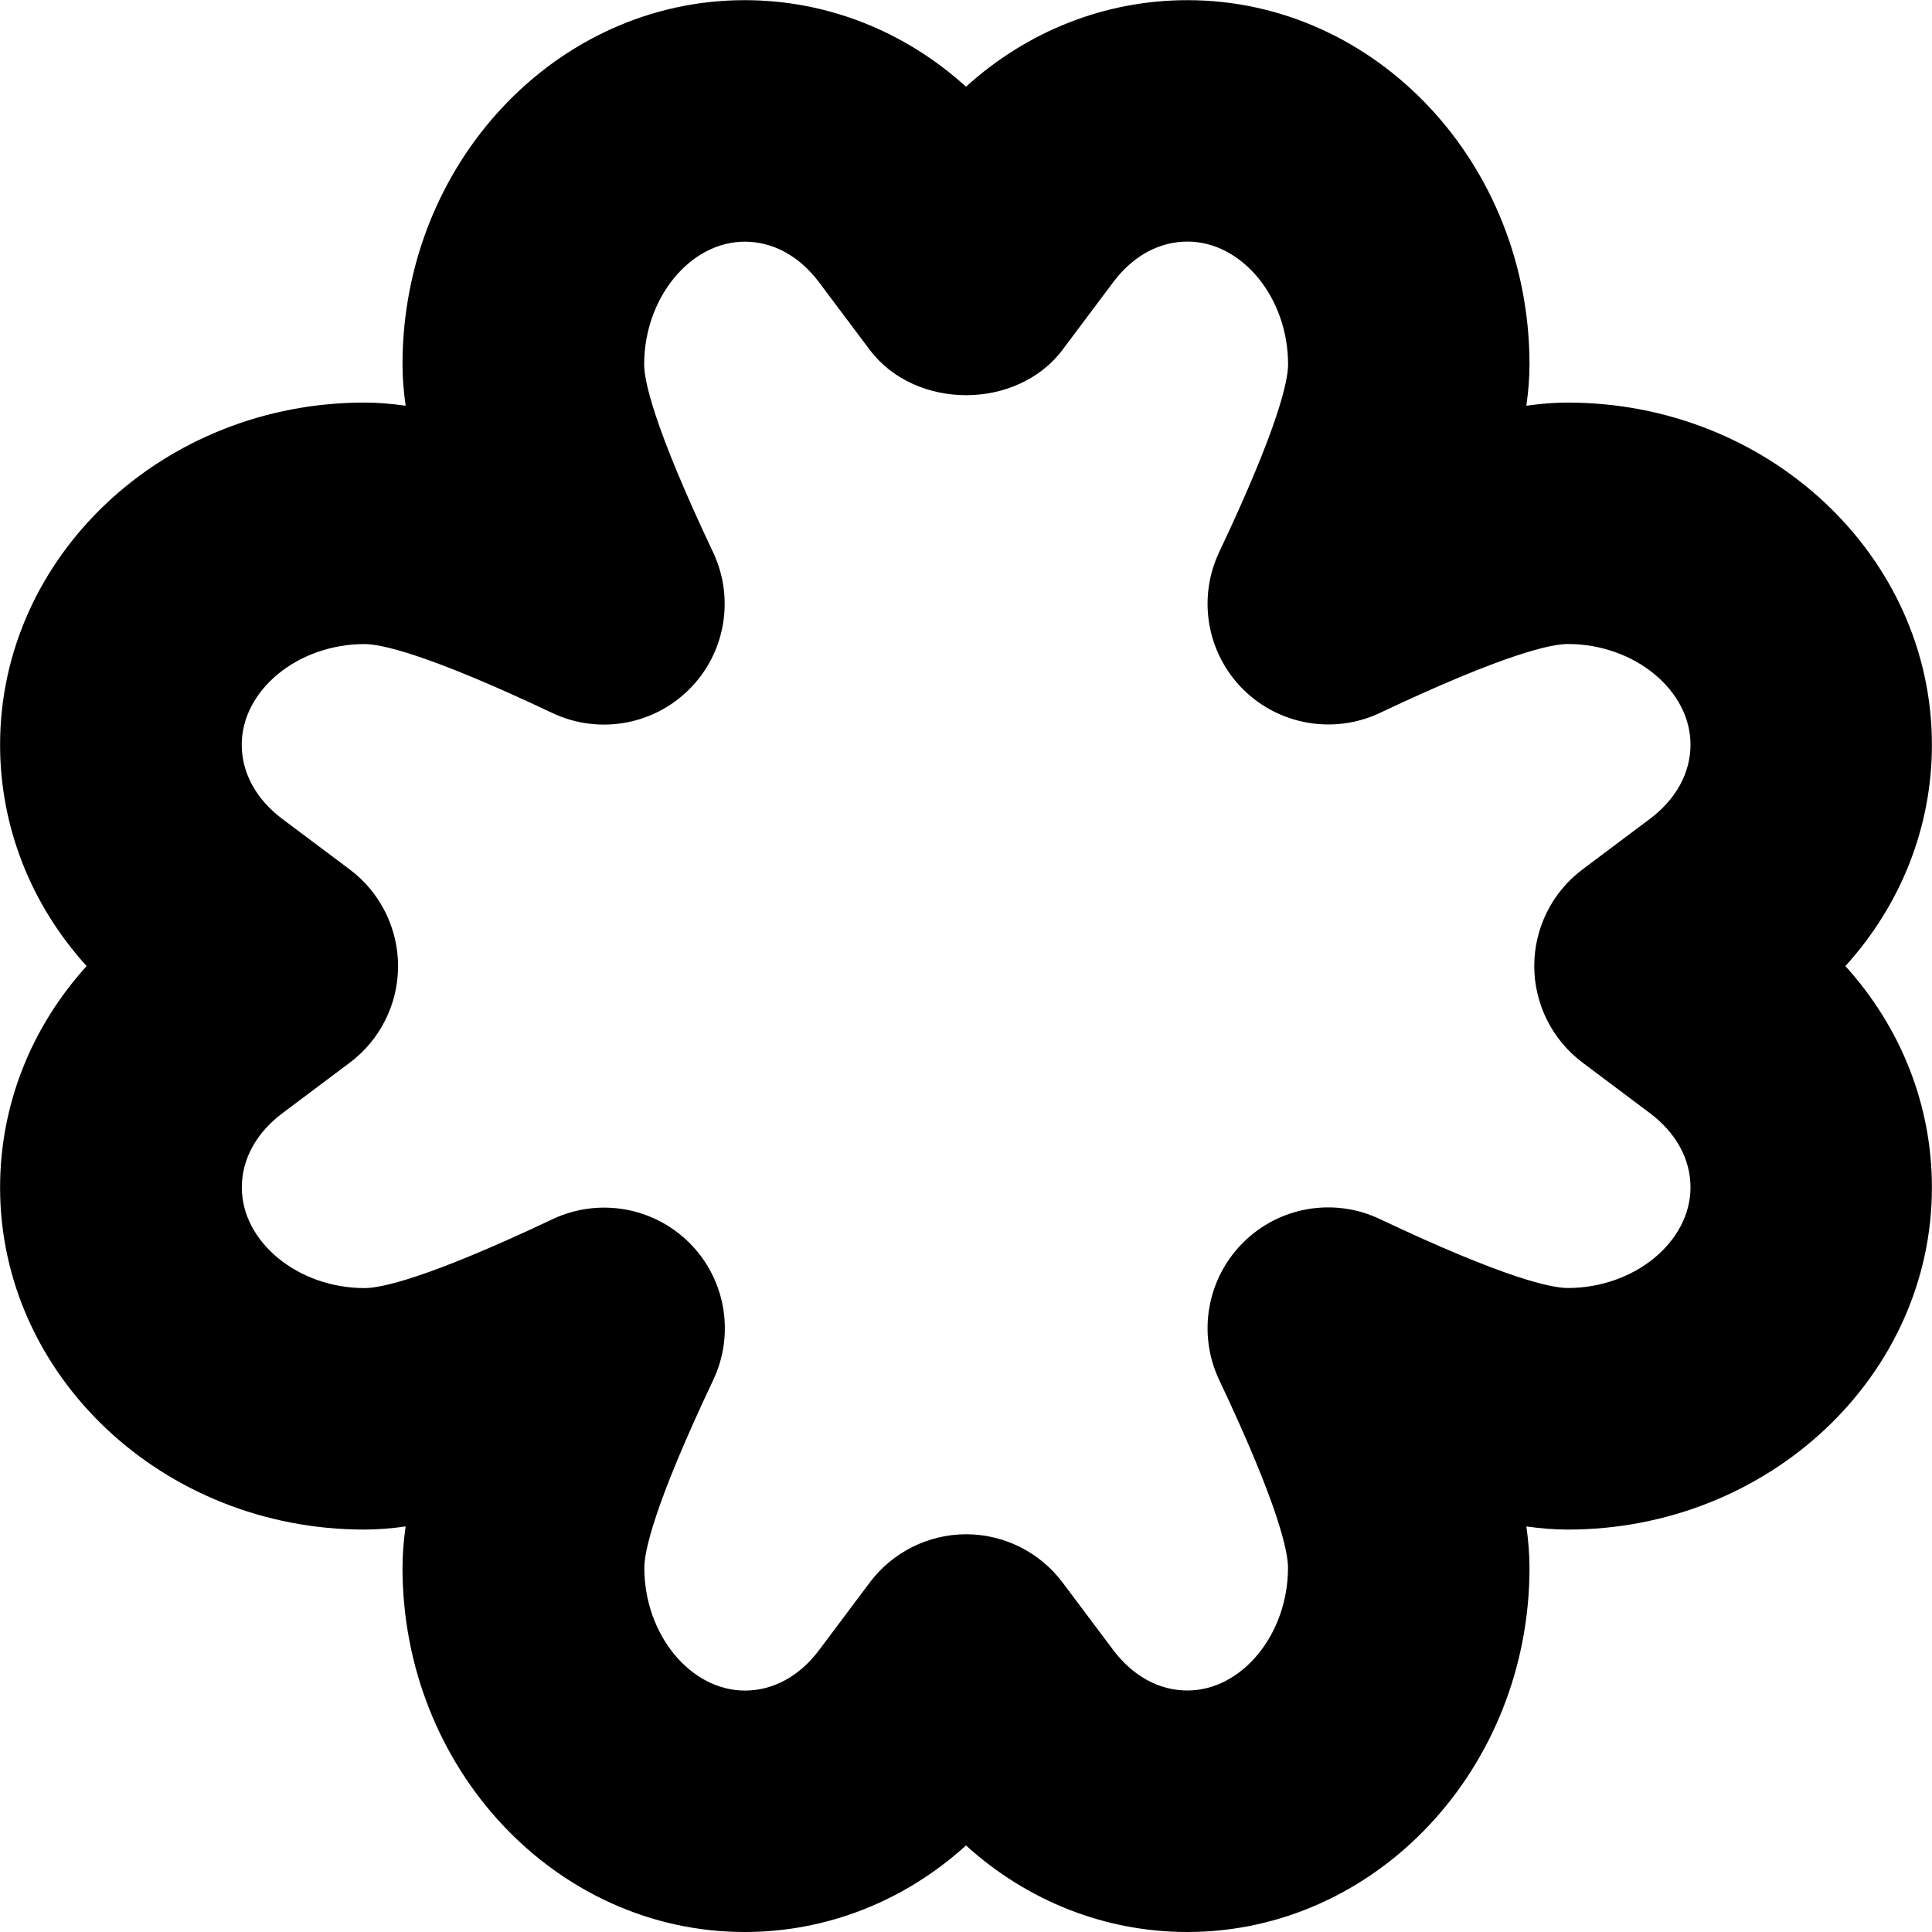
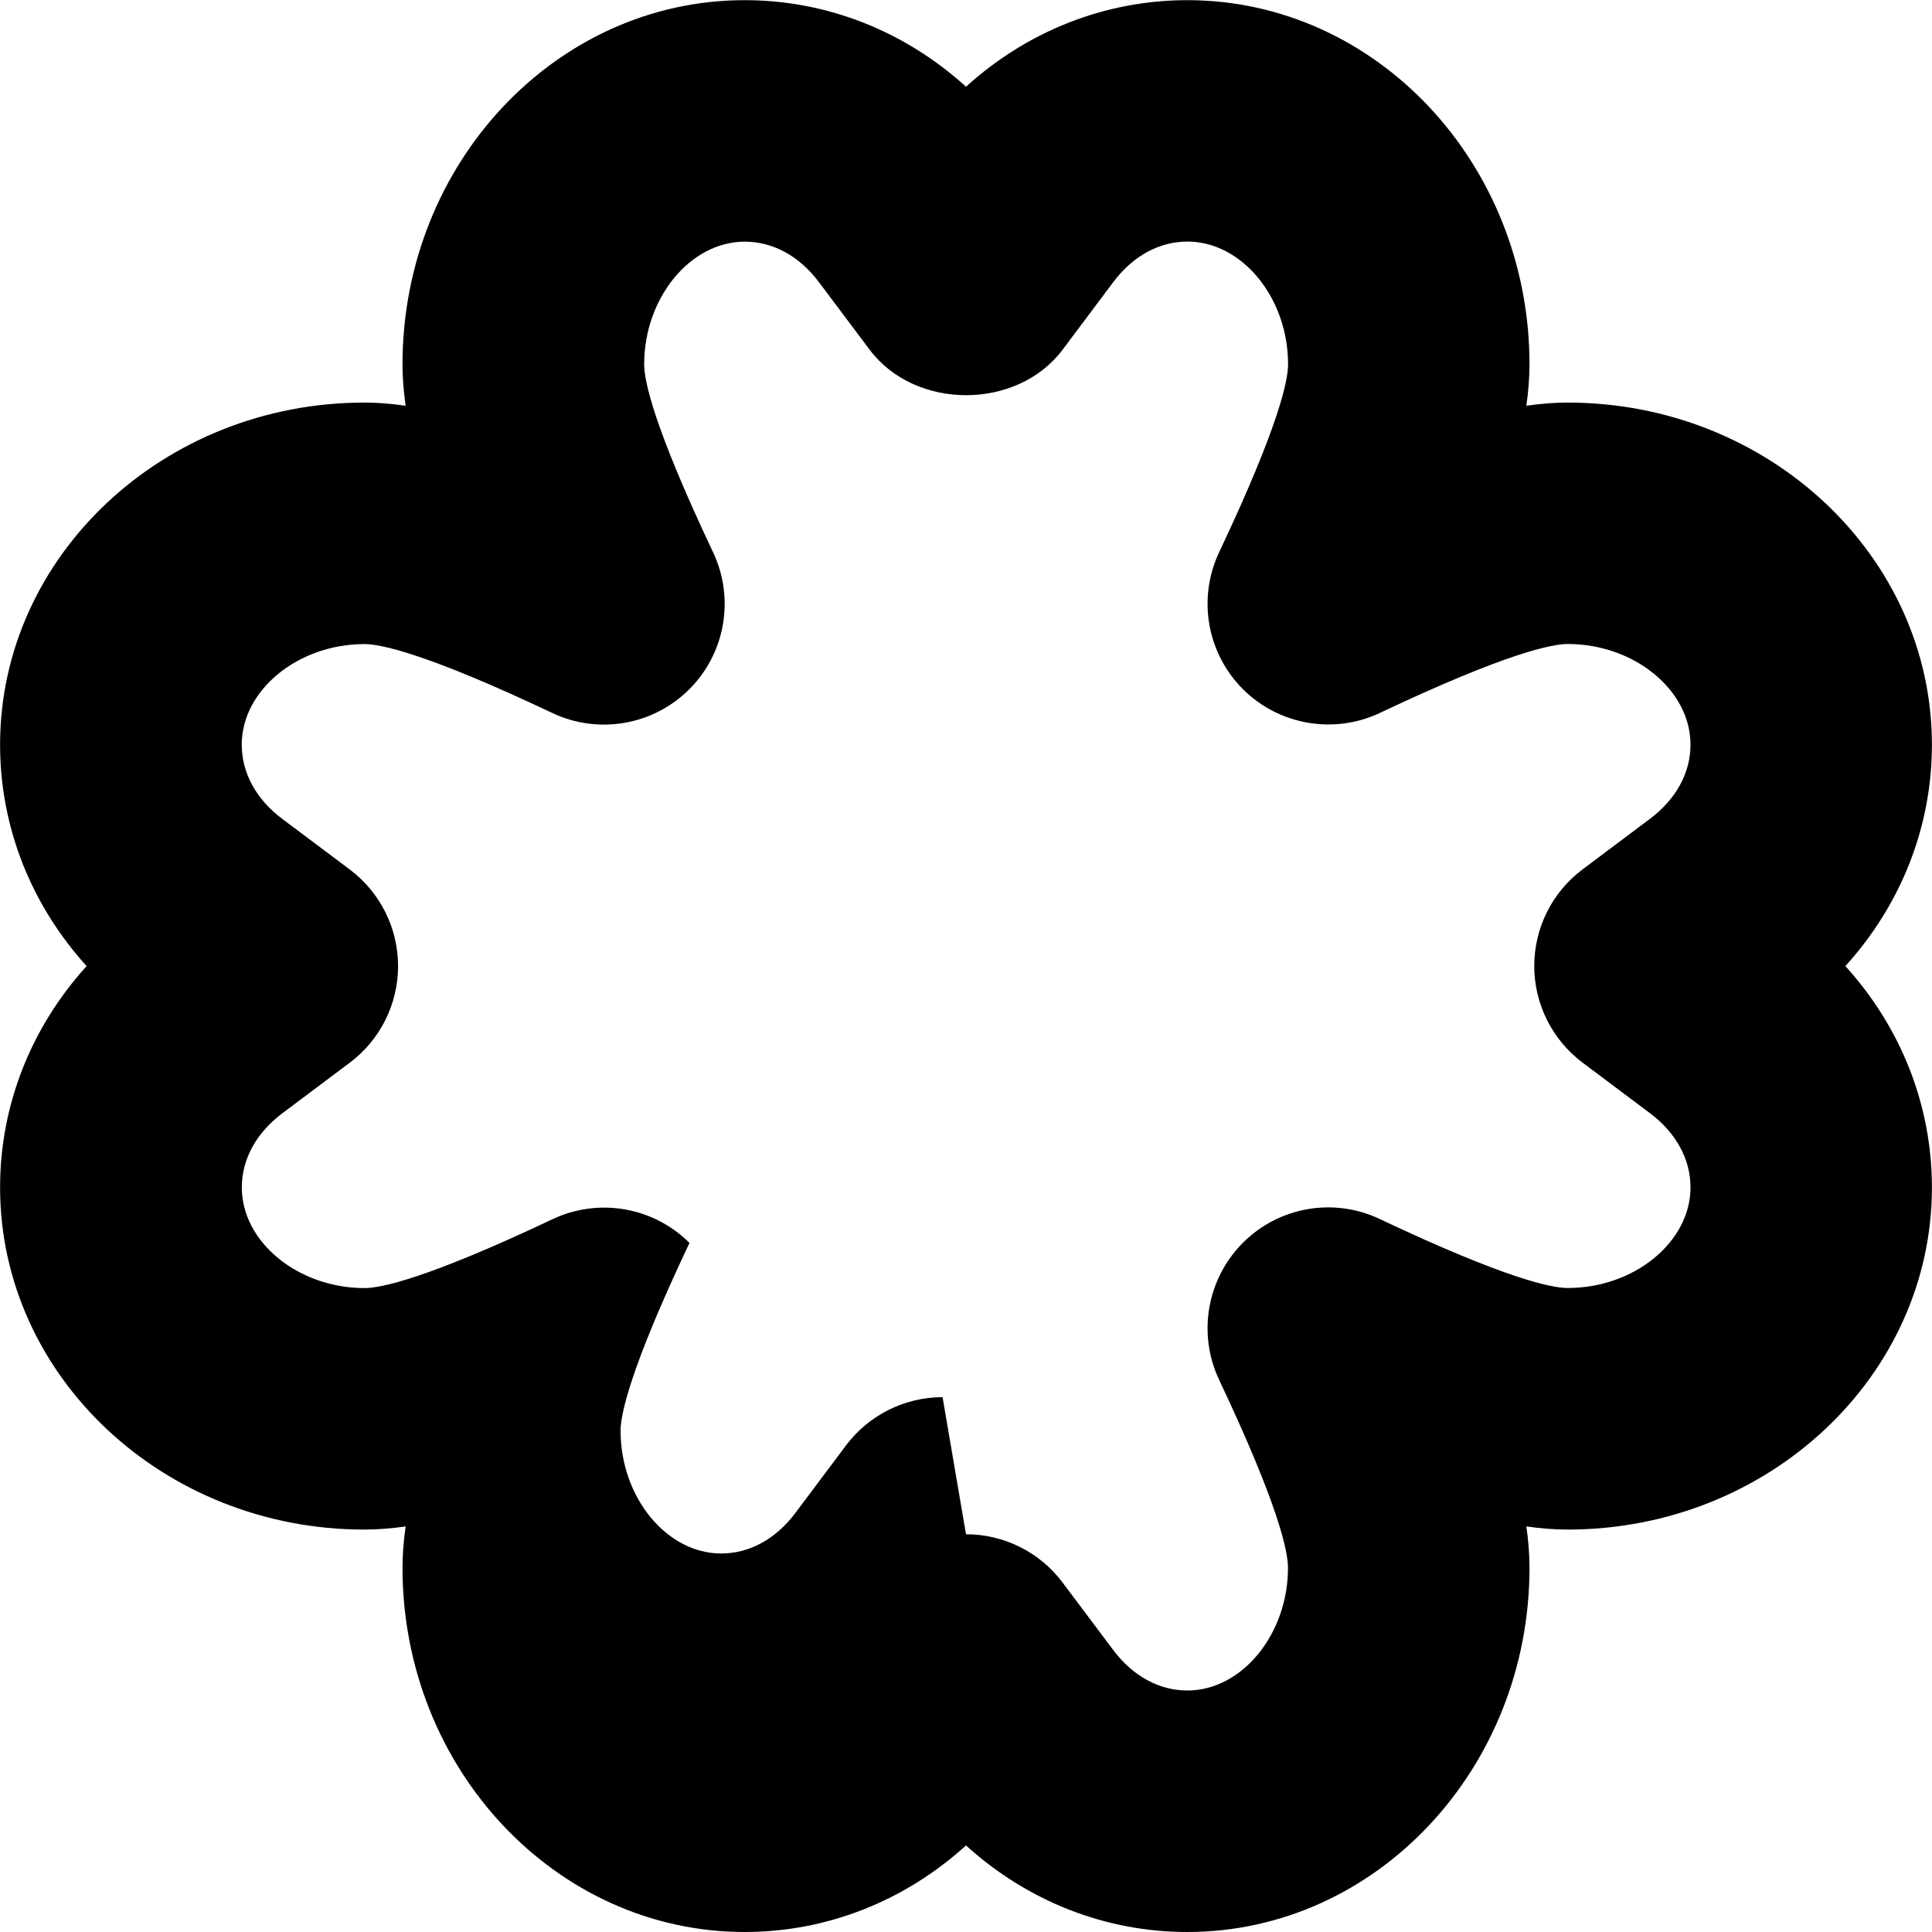
<svg xmlns="http://www.w3.org/2000/svg" id="Layer_1" data-name="Layer 1" viewBox="0 0 24 24">
-   <path d="m14.75,24c-1.021,0-1.988-.384-2.75-1.075-.762.691-1.729,1.075-2.75,1.075-2.343,0-4.25-2.03-4.25-4.525,0-.165.014-.336.039-.513-.176.025-.348.039-.513.039-2.495,0-4.525-1.907-4.525-4.25,0-1.021.384-1.988,1.075-2.75-.691-.762-1.075-1.729-1.075-2.75,0-2.343,2.03-4.25,4.525-4.25.165,0,.337.014.513.039-.025-.176-.039-.348-.039-.513,0-2.495,1.907-4.525,4.25-4.525,1.021,0,1.988.384,2.75,1.075.762-.691,1.729-1.075,2.75-1.075,2.343,0,4.25,2.03,4.25,4.525,0,.165-.014.337-.039.513.176-.025.348-.039.513-.039,2.495,0,4.525,1.907,4.525,4.25,0,1.021-.384,1.988-1.075,2.75.691.762,1.075,1.729,1.075,2.75,0,2.343-2.03,4.25-4.525,4.25-.165,0-.336-.014-.513-.039.025.176.039.348.039.513,0,2.495-1.907,4.525-4.25,4.525Zm-2.75-4.941c.472,0,.917.222,1.2.6l.628.837c.244.325.571.504.922.504.678,0,1.25-.699,1.25-1.525,0-.196-.111-.761-.855-2.333-.271-.573-.153-1.254.294-1.703.448-.449,1.129-.568,1.703-.295,1.574.745,2.137.856,2.333.856.827,0,1.525-.572,1.525-1.25,0-.351-.179-.678-.504-.922h0l-.837-.628c-.377-.283-.6-.728-.6-1.2s.222-.917.6-1.2l.837-.628c.325-.244.504-.571.504-.922,0-.678-.699-1.25-1.525-1.25-.196,0-.759.111-2.333.856-.573.27-1.254.152-1.702-.295-.448-.448-.566-1.129-.295-1.702.745-1.574.856-2.137.856-2.333,0-.827-.572-1.525-1.25-1.525-.351,0-.678.179-.922.504l-.628.838c-.566.755-1.833.755-2.399,0l-.628-.837c-.244-.325-.571-.504-.922-.504-.678,0-1.25.699-1.25,1.525,0,.196.111.759.856,2.333.271.573.153,1.254-.295,1.702s-1.13.566-1.702.295c-1.574-.745-2.137-.856-2.333-.856-.827,0-1.525.572-1.525,1.25,0,.351.179.678.504.922l.838.628c.377.283.6.728.6,1.2s-.222.917-.6,1.2l-.837.628c-.325.244-.504.571-.504.922,0,.678.699,1.25,1.525,1.25.196,0,.761-.111,2.333-.855.573-.271,1.254-.154,1.703.294s.566,1.13.295,1.703c-.745,1.574-.856,2.137-.856,2.333,0,.827.572,1.525,1.25,1.525.351,0,.678-.179.922-.504l.628-.838c.283-.377.728-.6,1.2-.6Z" />
+   <path d="m14.75,24c-1.021,0-1.988-.384-2.75-1.075-.762.691-1.729,1.075-2.75,1.075-2.343,0-4.25-2.03-4.25-4.525,0-.165.014-.336.039-.513-.176.025-.348.039-.513.039-2.495,0-4.525-1.907-4.525-4.25,0-1.021.384-1.988,1.075-2.75-.691-.762-1.075-1.729-1.075-2.75,0-2.343,2.03-4.25,4.525-4.25.165,0,.337.014.513.039-.025-.176-.039-.348-.039-.513,0-2.495,1.907-4.525,4.25-4.525,1.021,0,1.988.384,2.75,1.075.762-.691,1.729-1.075,2.75-1.075,2.343,0,4.25,2.03,4.25,4.525,0,.165-.014.337-.039.513.176-.025.348-.039.513-.039,2.495,0,4.525,1.907,4.525,4.25,0,1.021-.384,1.988-1.075,2.75.691.762,1.075,1.729,1.075,2.75,0,2.343-2.03,4.25-4.525,4.25-.165,0-.336-.014-.513-.039.025.176.039.348.039.513,0,2.495-1.907,4.525-4.25,4.525Zm-2.75-4.941c.472,0,.917.222,1.2.6l.628.837c.244.325.571.504.922.504.678,0,1.25-.699,1.25-1.525,0-.196-.111-.761-.855-2.333-.271-.573-.153-1.254.294-1.703.448-.449,1.129-.568,1.703-.295,1.574.745,2.137.856,2.333.856.827,0,1.525-.572,1.525-1.25,0-.351-.179-.678-.504-.922h0l-.837-.628c-.377-.283-.6-.728-.6-1.2s.222-.917.6-1.2l.837-.628c.325-.244.504-.571.504-.922,0-.678-.699-1.25-1.525-1.25-.196,0-.759.111-2.333.856-.573.27-1.254.152-1.702-.295-.448-.448-.566-1.129-.295-1.702.745-1.574.856-2.137.856-2.333,0-.827-.572-1.525-1.25-1.525-.351,0-.678.179-.922.504l-.628.838c-.566.755-1.833.755-2.399,0l-.628-.837c-.244-.325-.571-.504-.922-.504-.678,0-1.25.699-1.25,1.525,0,.196.111.759.856,2.333.271.573.153,1.254-.295,1.702s-1.13.566-1.702.295c-1.574-.745-2.137-.856-2.333-.856-.827,0-1.525.572-1.525,1.25,0,.351.179.678.504.922l.838.628c.377.283.6.728.6,1.2s-.222.917-.6,1.2l-.837.628c-.325.244-.504.571-.504.922,0,.678.699,1.25,1.525,1.25.196,0,.761-.111,2.333-.855.573-.271,1.254-.154,1.703.294c-.745,1.574-.856,2.137-.856,2.333,0,.827.572,1.525,1.25,1.525.351,0,.678-.179.922-.504l.628-.838c.283-.377.728-.6,1.2-.6Z" />
</svg>